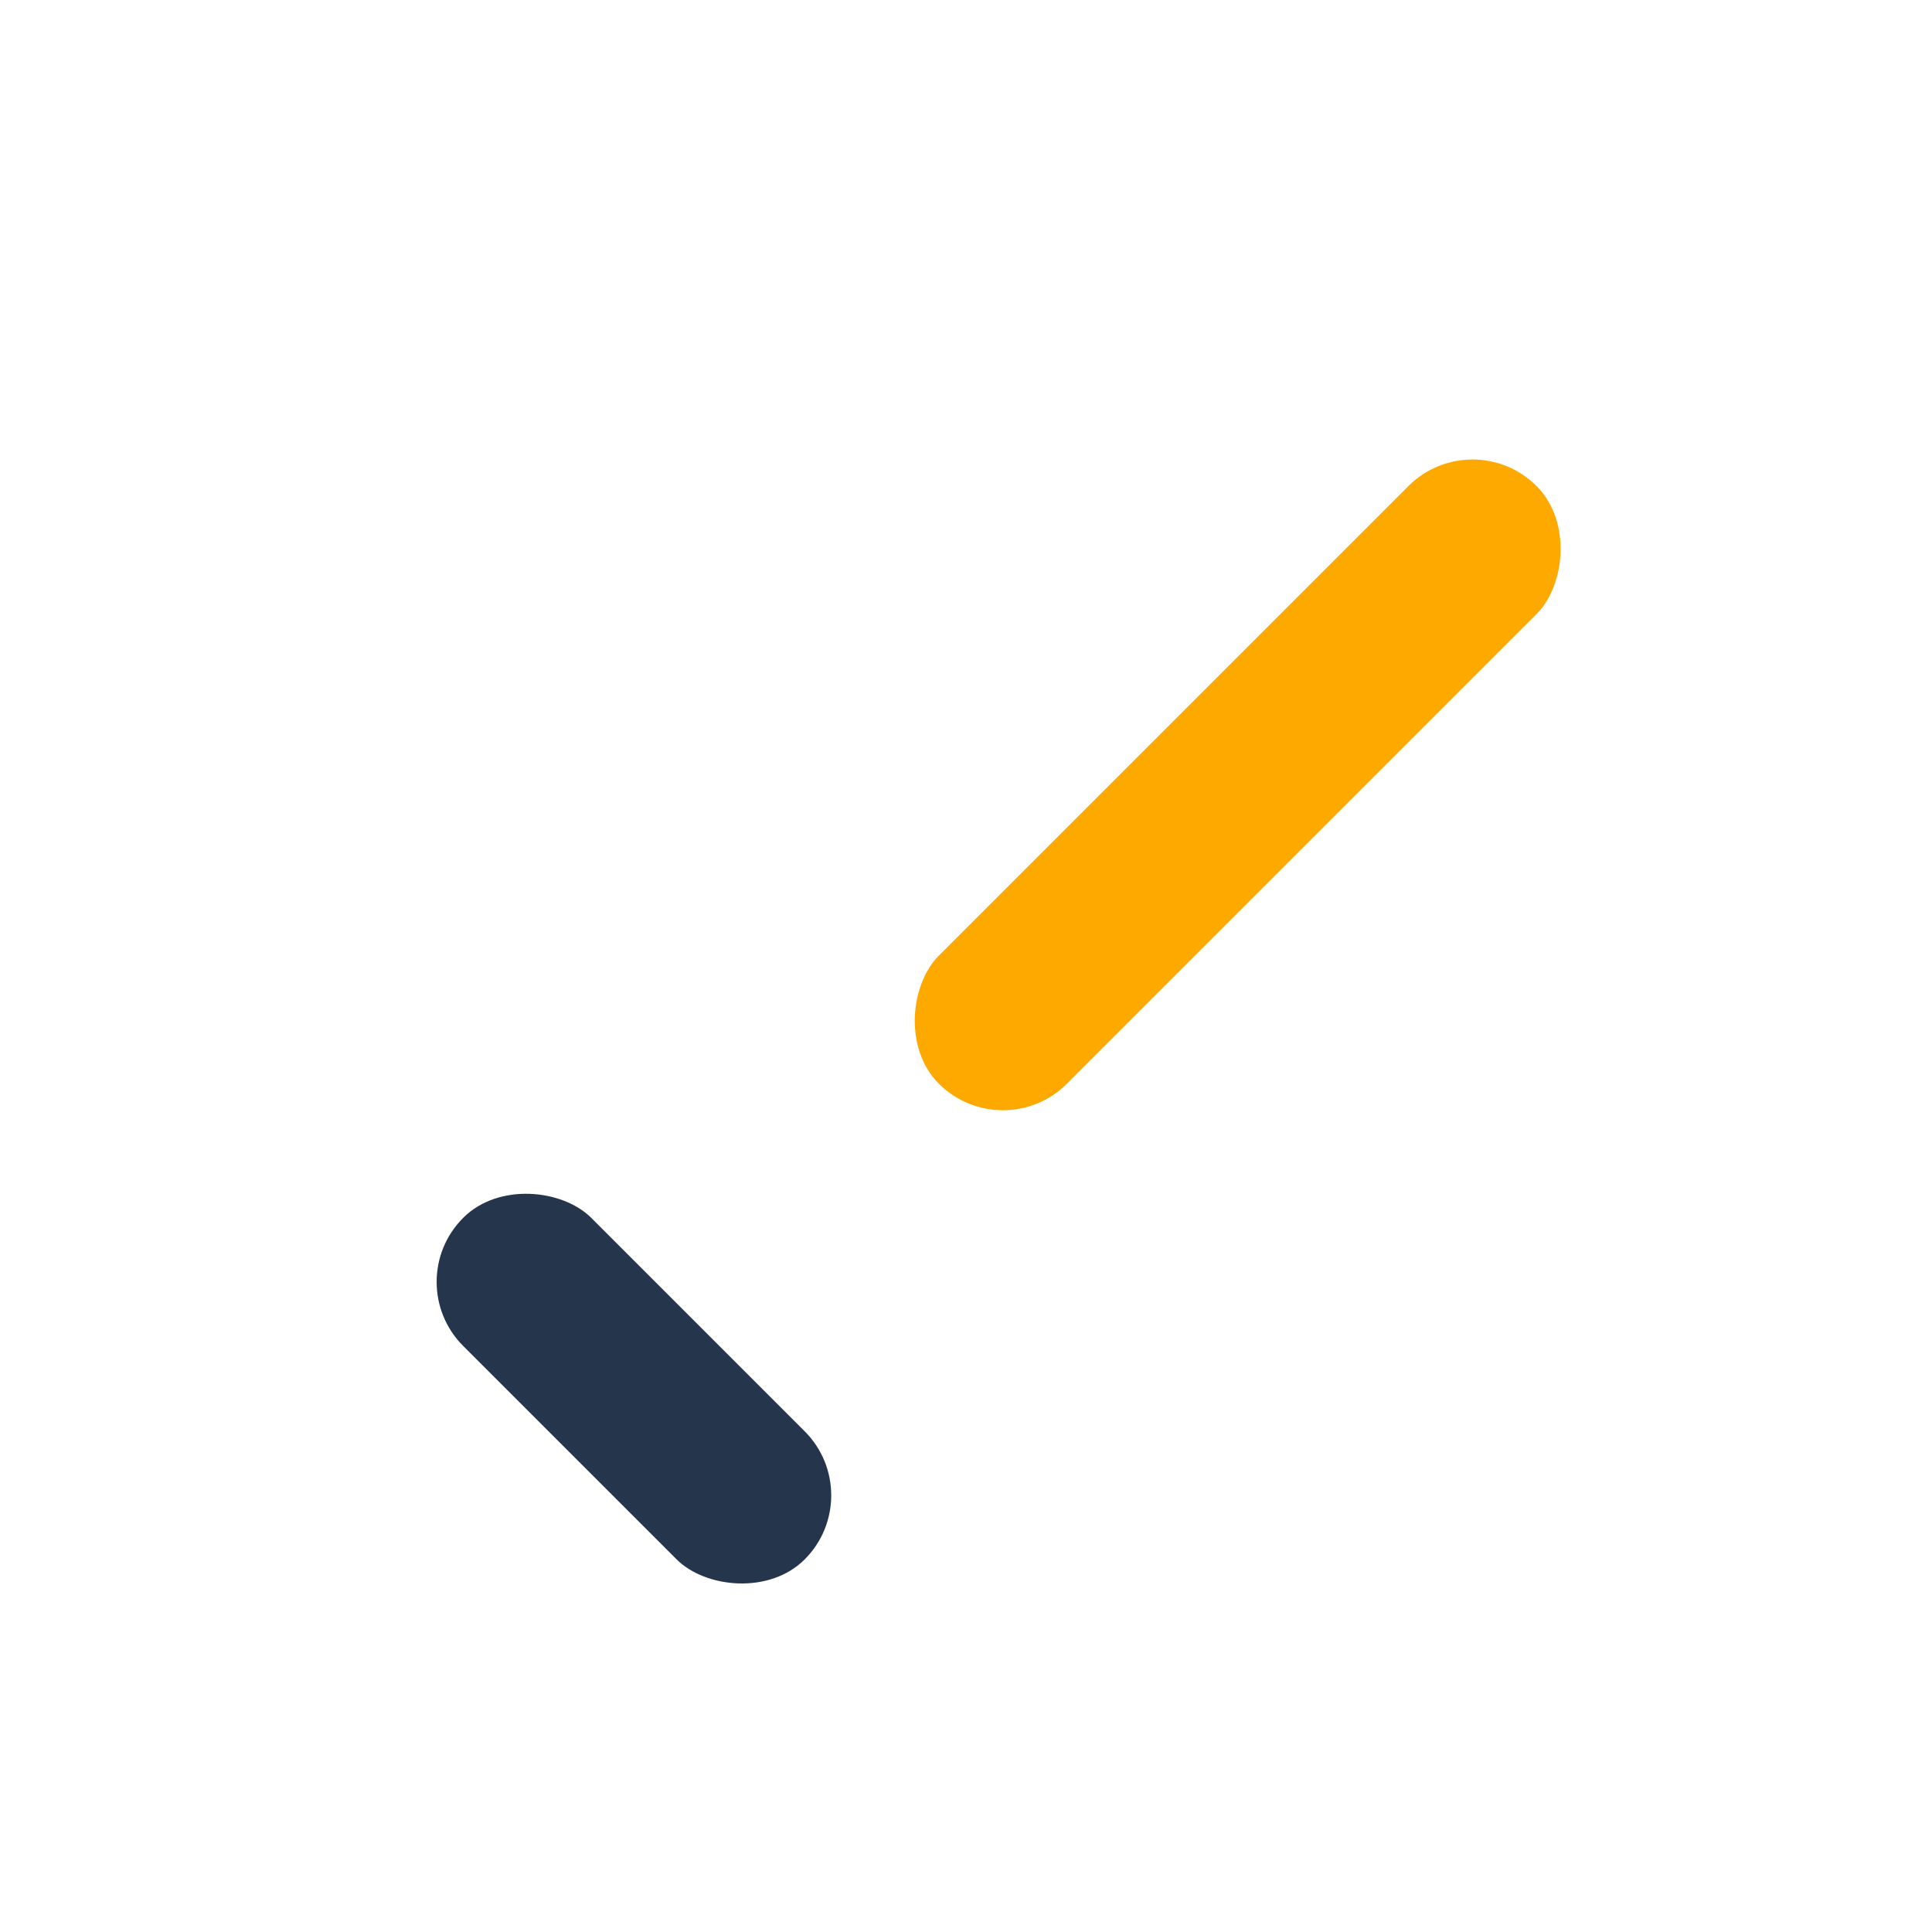
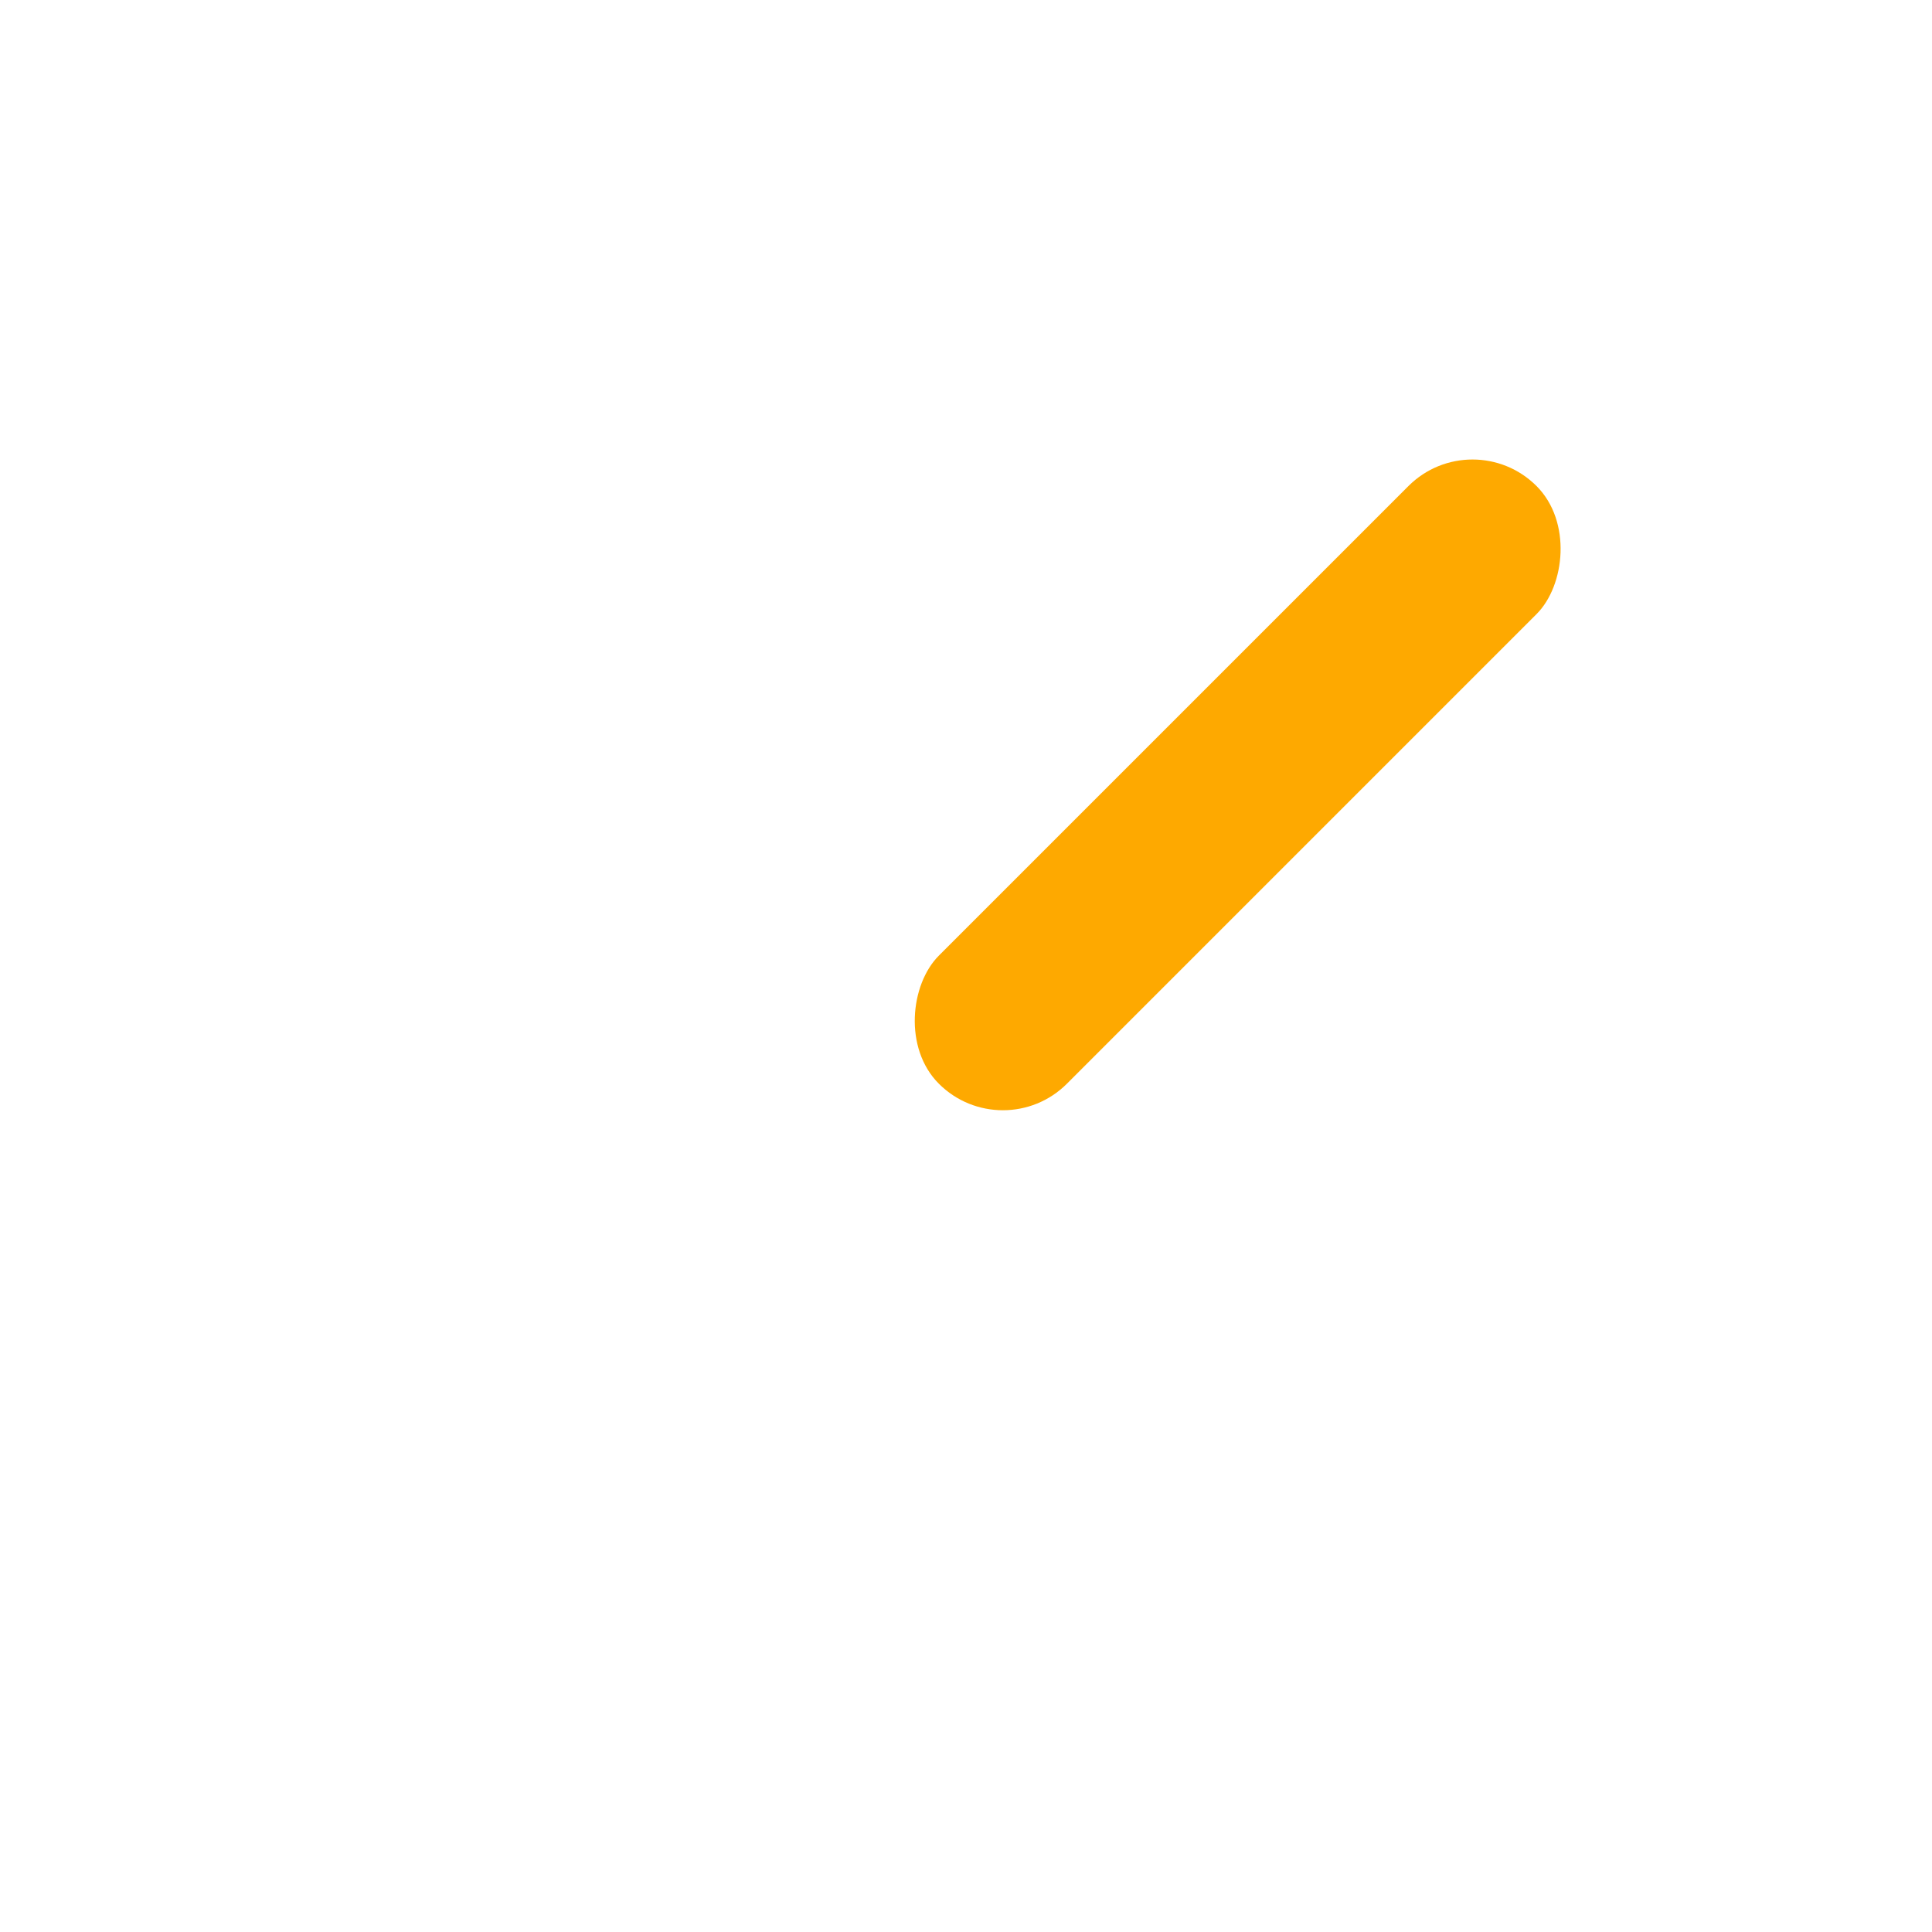
<svg xmlns="http://www.w3.org/2000/svg" width="32" height="32" viewBox="0 0 32 32">
  <rect x="19" y="6" width="3" height="14" rx="1.5" fill="#FEA900" transform="rotate(45 20.5 13)" />
-   <rect x="9" y="19" width="3" height="8" rx="1.5" fill="#25364C" transform="rotate(-45 10.5 23)" />
</svg>